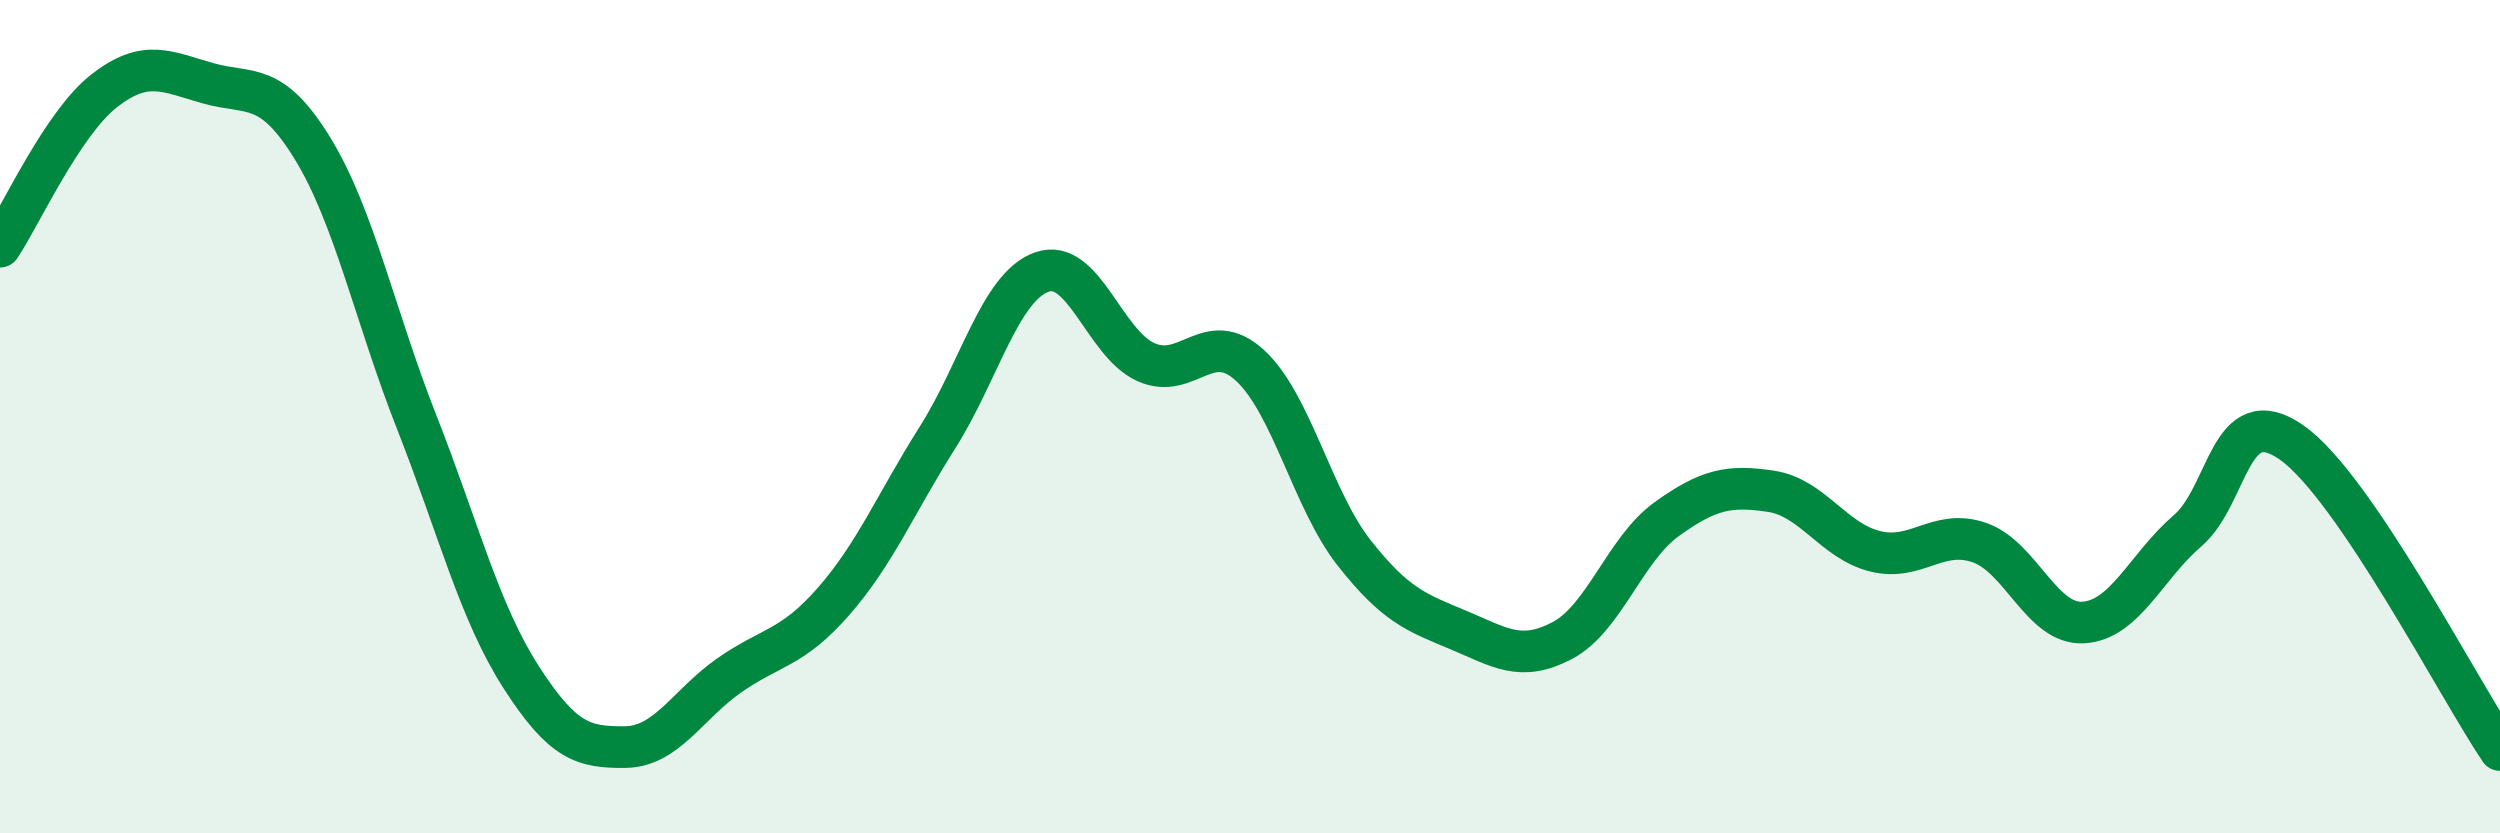
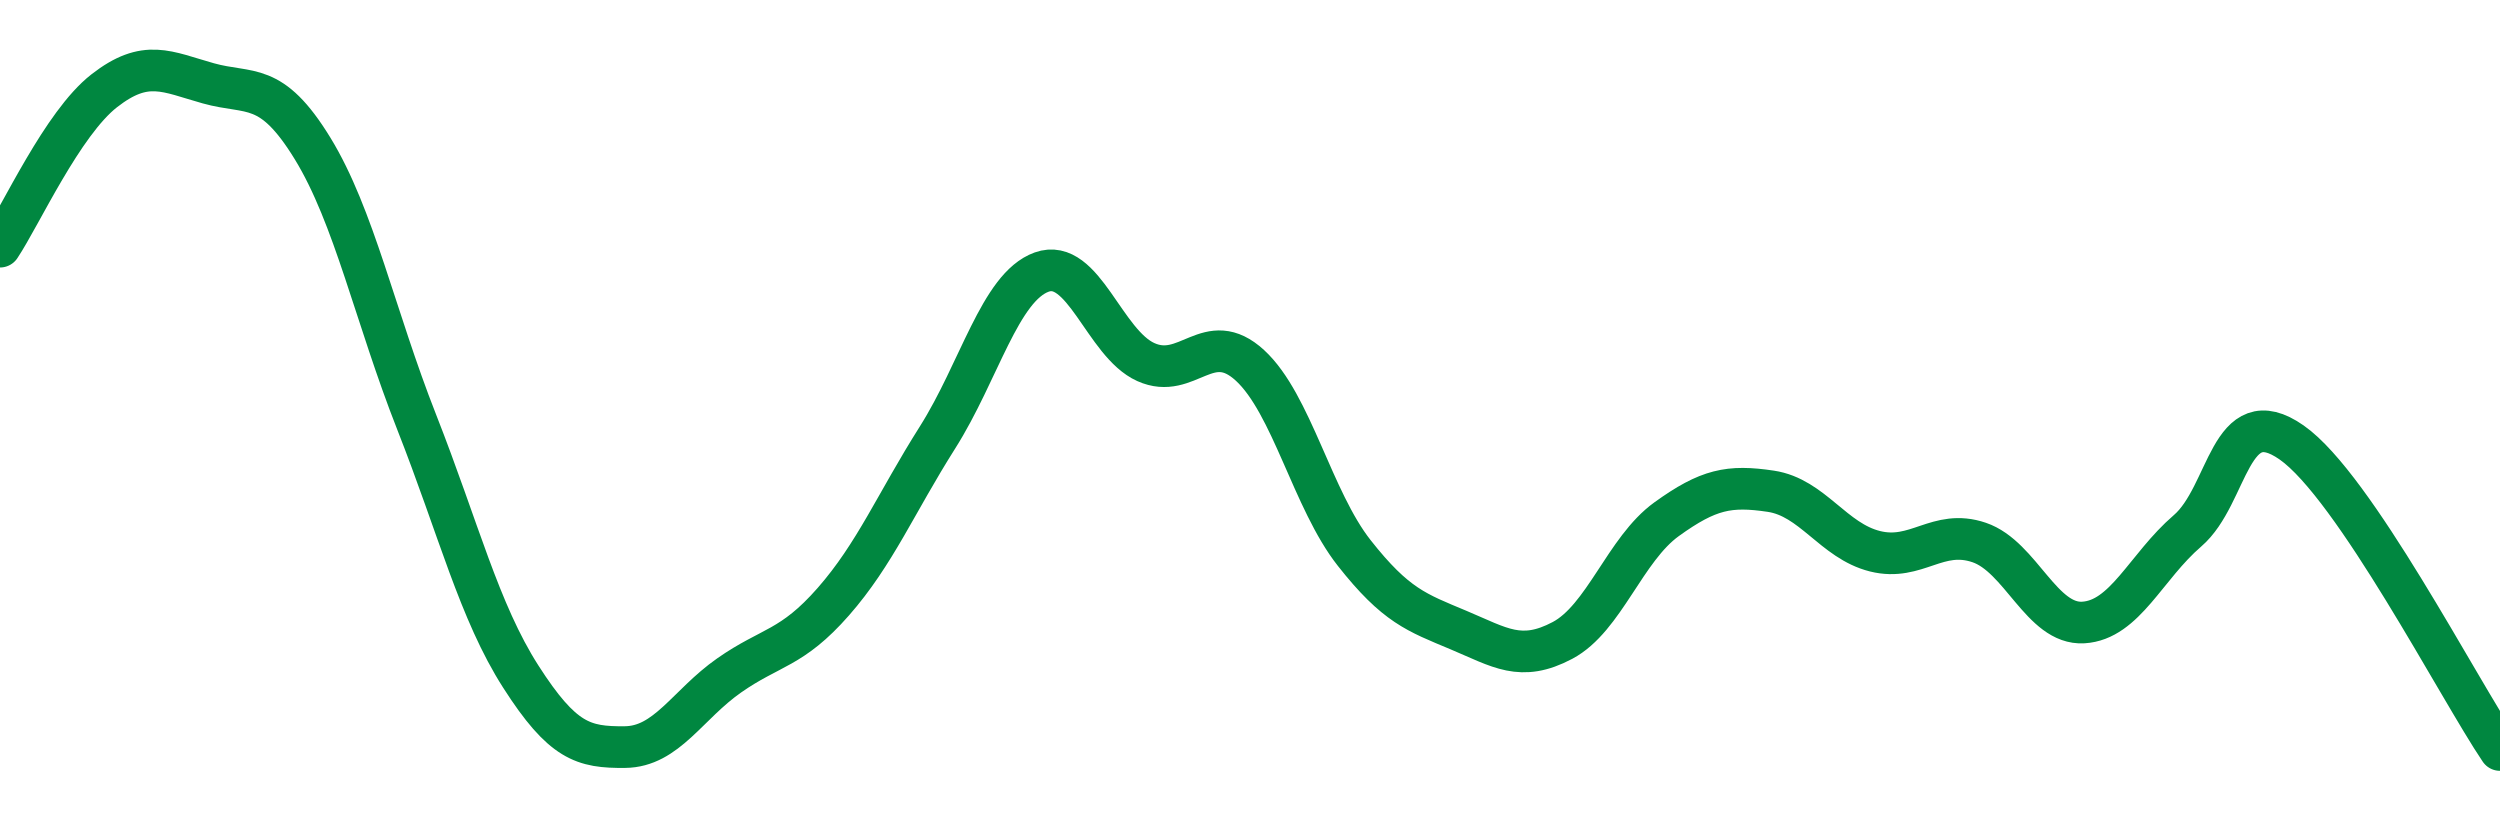
<svg xmlns="http://www.w3.org/2000/svg" width="60" height="20" viewBox="0 0 60 20">
-   <path d="M 0,5.92 C 0.5,5.17 1.5,2.96 2.5,2.18 C 3.5,1.4 4,1.72 5,2 C 6,2.28 6.5,1.93 7.5,3.56 C 8.5,5.19 9,7.59 10,10.13 C 11,12.67 11.5,14.68 12.5,16.24 C 13.5,17.8 14,17.94 15,17.93 C 16,17.92 16.5,16.91 17.5,16.21 C 18.5,15.51 19,15.58 20,14.44 C 21,13.3 21.5,12.08 22.5,10.5 C 23.5,8.92 24,6.89 25,6.53 C 26,6.17 26.5,8.24 27.5,8.69 C 28.5,9.14 29,7.85 30,8.77 C 31,9.69 31.5,12 32.5,13.27 C 33.5,14.54 34,14.7 35,15.12 C 36,15.54 36.5,15.9 37.5,15.37 C 38.5,14.84 39,13.18 40,12.46 C 41,11.74 41.5,11.64 42.5,11.79 C 43.5,11.94 44,12.98 45,13.23 C 46,13.48 46.5,12.68 47.5,13.02 C 48.5,13.36 49,15 50,14.94 C 51,14.88 51.5,13.6 52.5,12.74 C 53.5,11.88 53.5,9.57 55,10.62 C 56.5,11.67 59,16.52 60,18L60 20L0 20Z" fill="#008740" opacity="0.1" stroke-linecap="round" stroke-linejoin="round" />
  <path d="M 0,5.92 C 0.5,5.17 1.5,2.96 2.5,2.18 C 3.5,1.4 4,1.72 5,2 C 6,2.28 6.5,1.93 7.5,3.56 C 8.5,5.19 9,7.59 10,10.13 C 11,12.67 11.5,14.68 12.5,16.24 C 13.5,17.8 14,17.94 15,17.93 C 16,17.92 16.5,16.91 17.5,16.21 C 18.5,15.51 19,15.58 20,14.44 C 21,13.3 21.5,12.08 22.5,10.5 C 23.5,8.92 24,6.89 25,6.53 C 26,6.17 26.5,8.24 27.5,8.69 C 28.5,9.14 29,7.85 30,8.77 C 31,9.69 31.5,12 32.5,13.27 C 33.5,14.54 34,14.7 35,15.12 C 36,15.54 36.5,15.9 37.5,15.37 C 38.5,14.84 39,13.18 40,12.46 C 41,11.74 41.5,11.64 42.5,11.79 C 43.5,11.94 44,12.98 45,13.23 C 46,13.48 46.5,12.68 47.5,13.02 C 48.5,13.36 49,15 50,14.94 C 51,14.88 51.5,13.6 52.5,12.74 C 53.5,11.88 53.5,9.57 55,10.62 C 56.5,11.67 59,16.52 60,18" stroke="#008740" stroke-width="1" fill="none" stroke-linecap="round" stroke-linejoin="round" />
</svg>